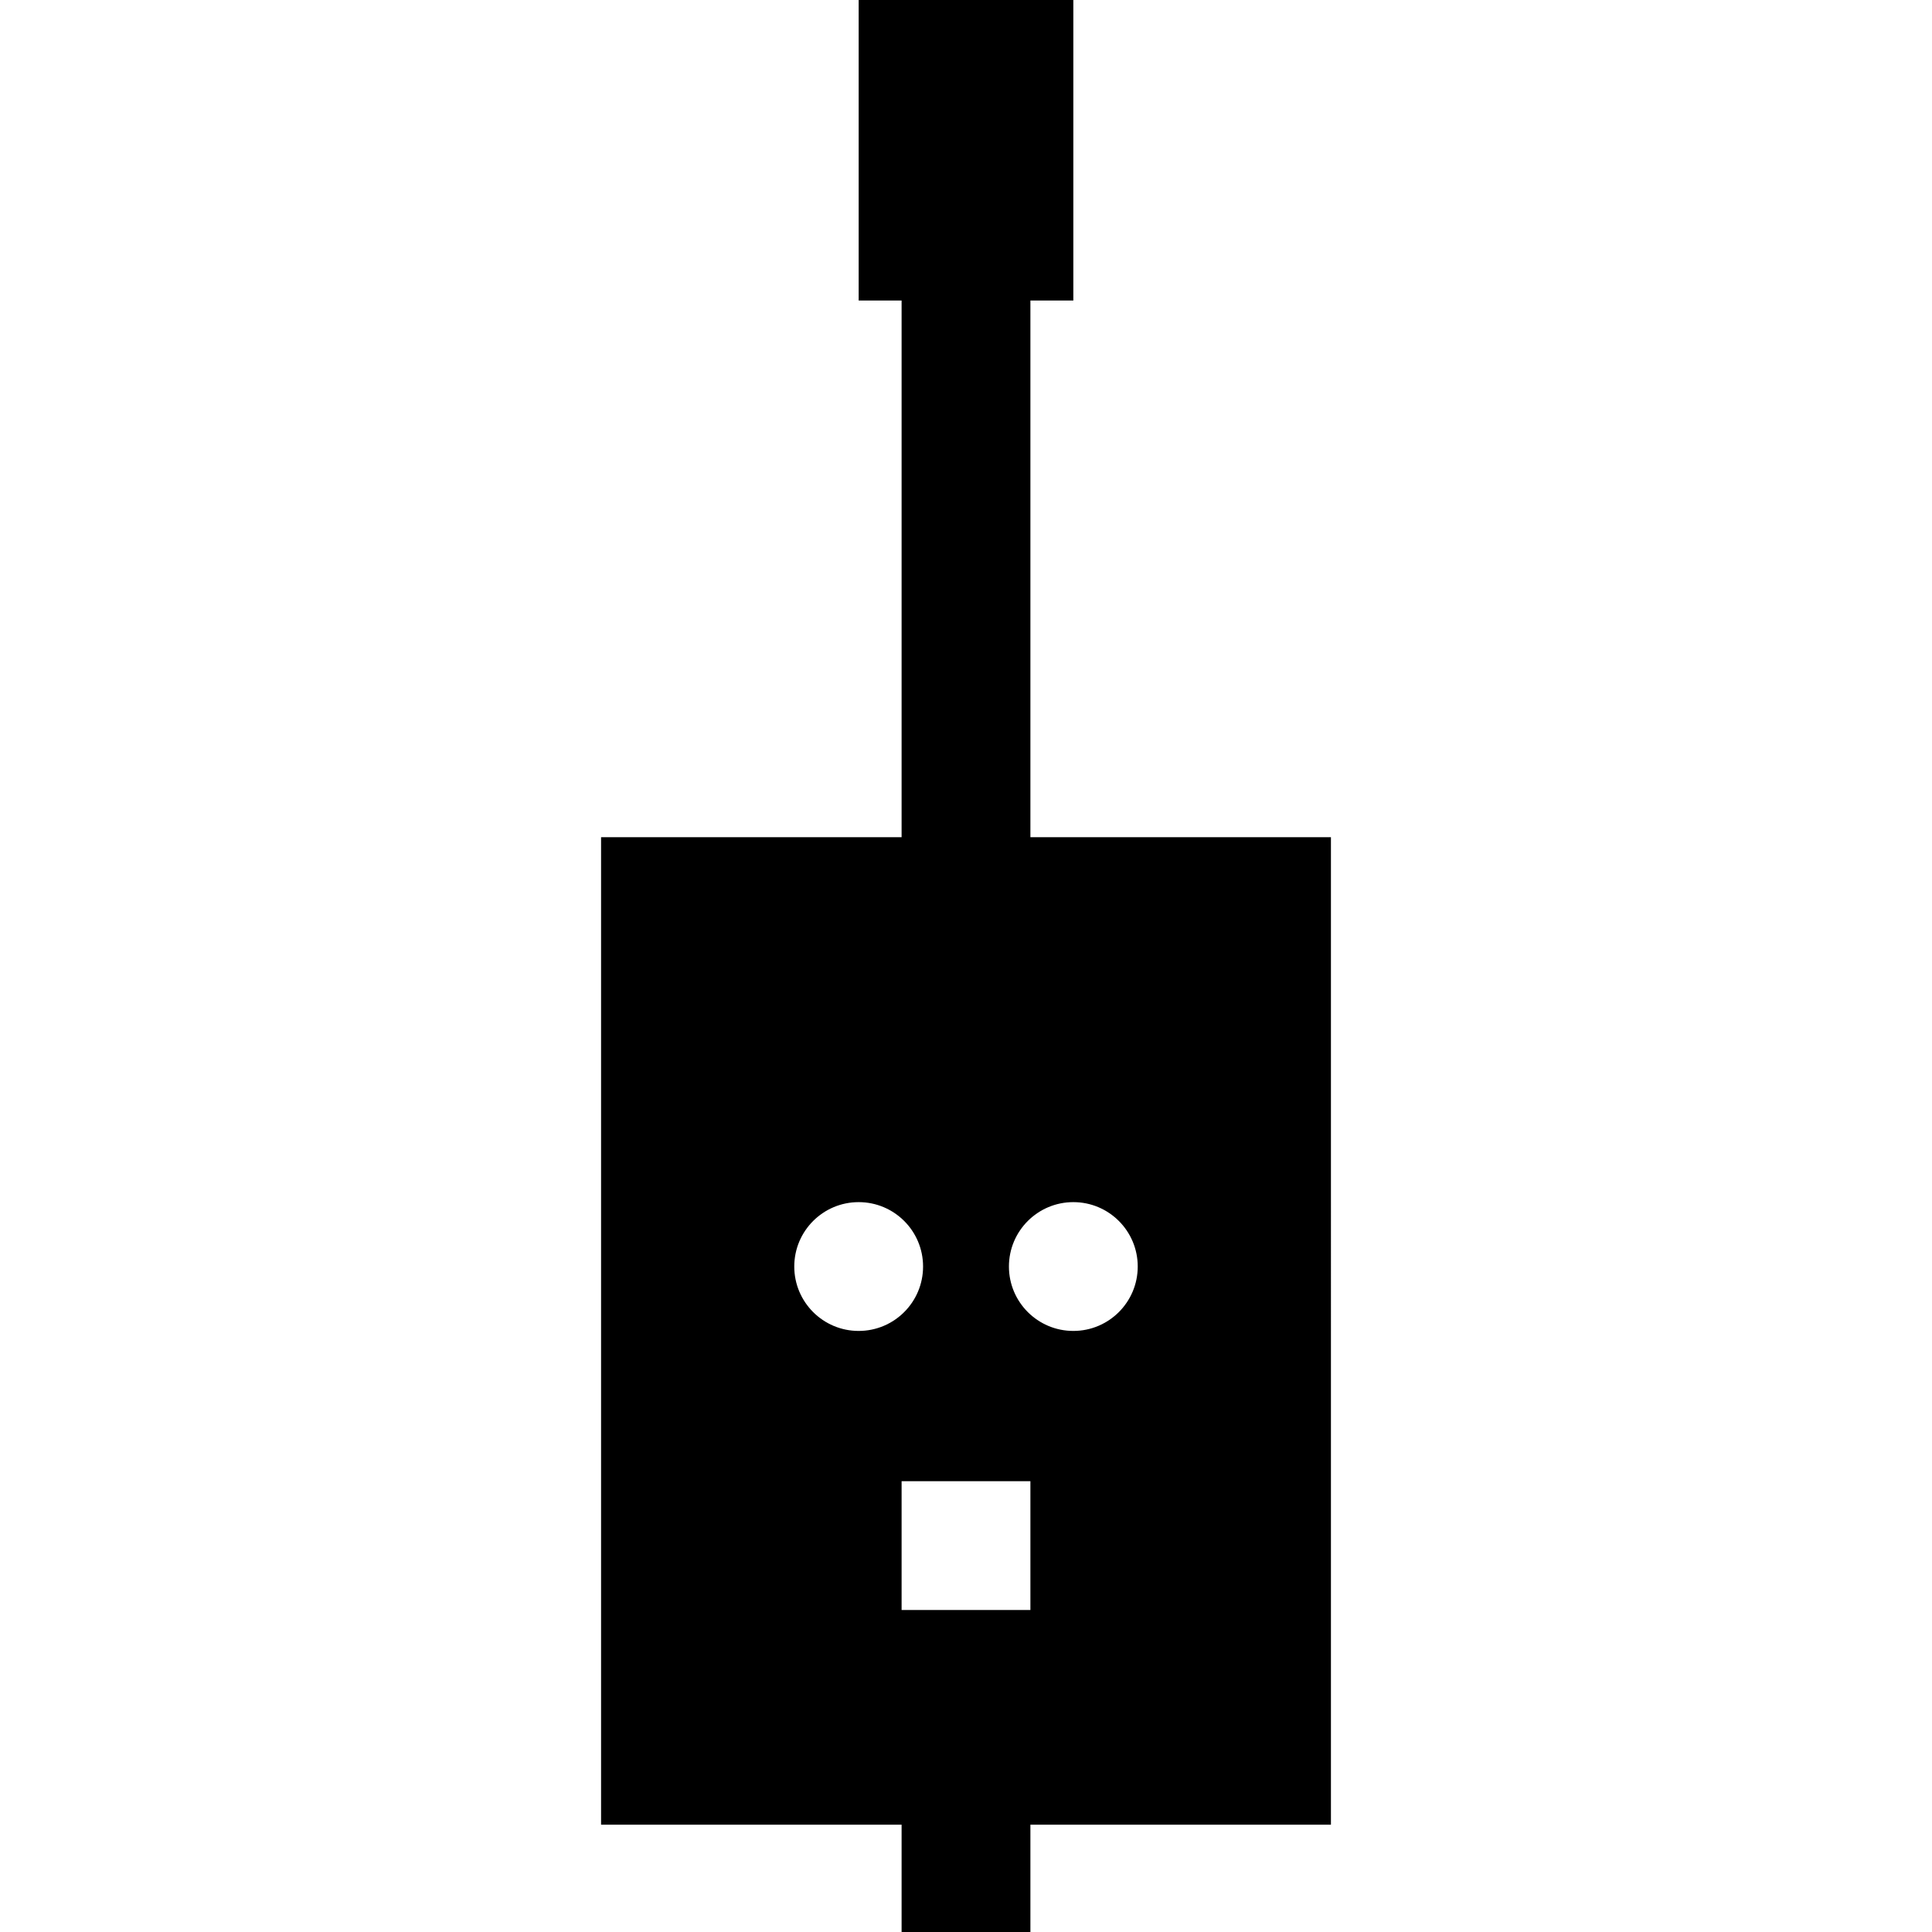
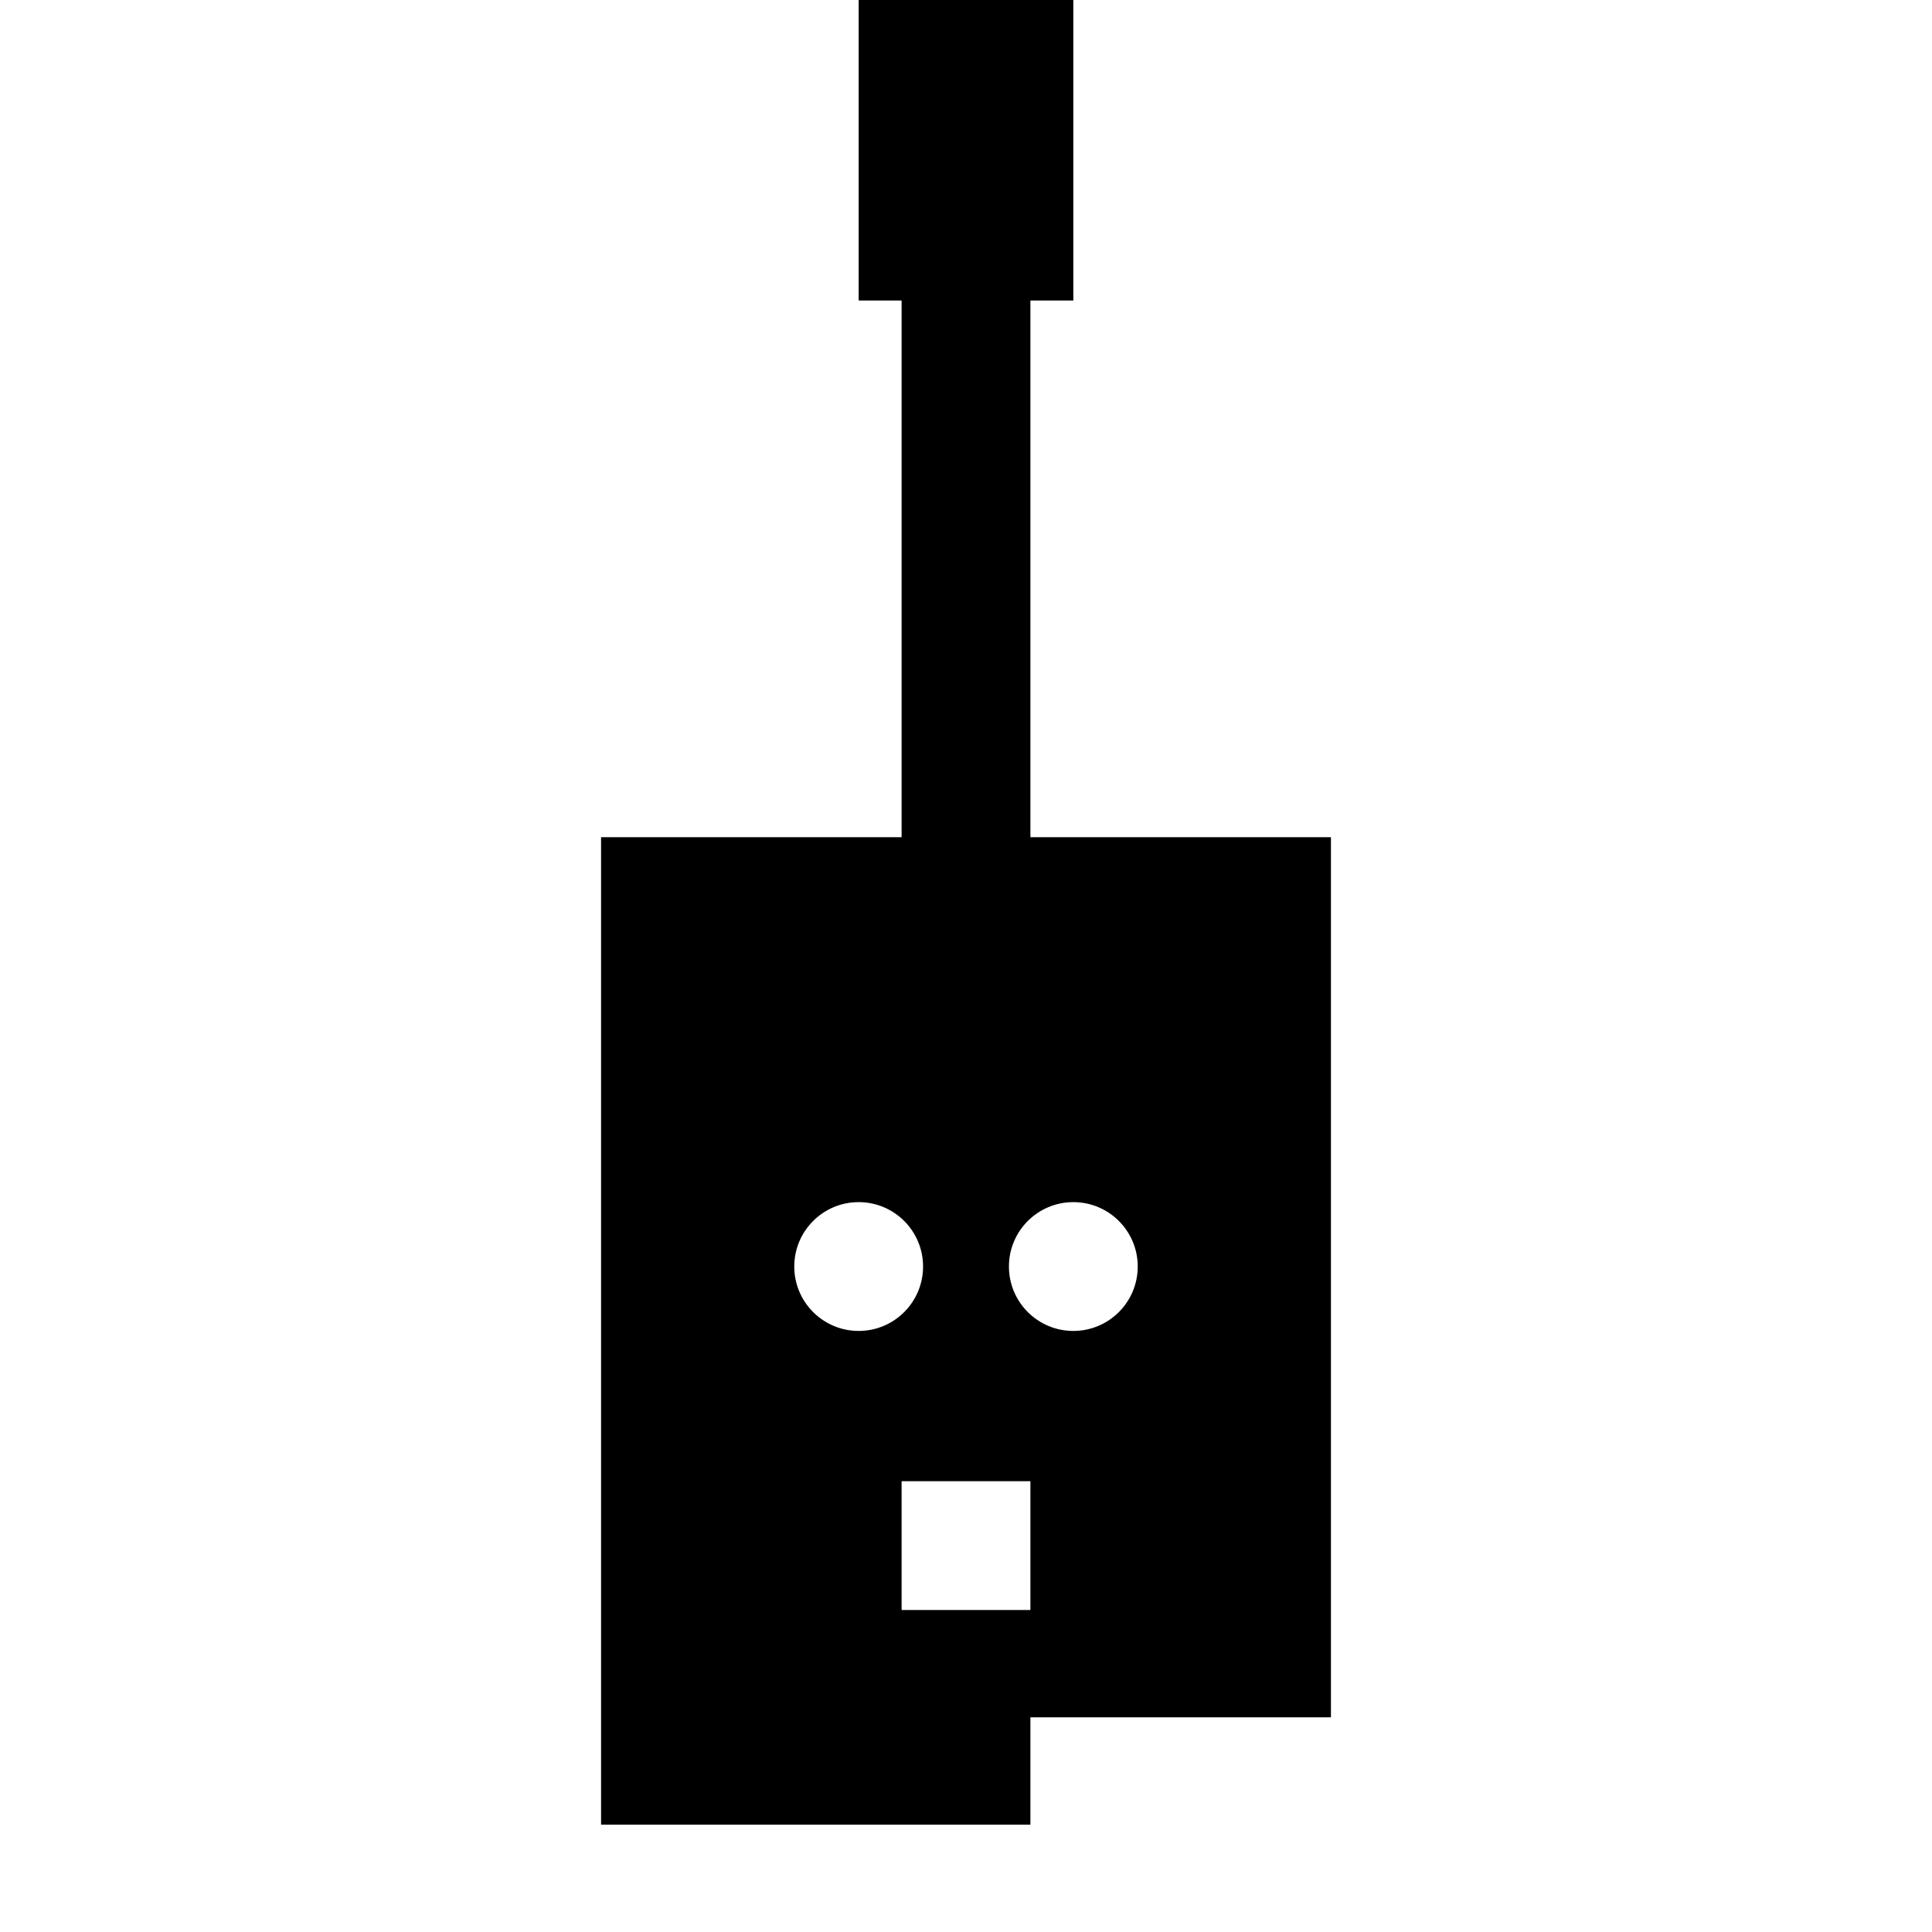
<svg xmlns="http://www.w3.org/2000/svg" fill="#000000" height="800px" width="800px" version="1.1" id="Layer_1" viewBox="0 0 512 512" xml:space="preserve">
  <g>
    <g>
-       <path d="M273.067,221.867V79.644h11.378V0h-56.889v79.644h11.378v142.222h-79.644v261.689h79.644V512h34.133v-28.444h79.644    V221.867H273.067z M227.556,352.711c-9.425,0-17.067-7.641-17.067-17.067s7.641-17.067,17.067-17.067s17.067,7.641,17.067,17.067    S236.981,352.711,227.556,352.711z M273.067,426.667h-34.133v-34.133h34.133V426.667z M284.444,352.711    c-9.425,0-17.067-7.641-17.067-17.067s7.641-17.067,17.067-17.067s17.067,7.641,17.067,17.067S293.87,352.711,284.444,352.711z" />
+       <path d="M273.067,221.867V79.644h11.378V0h-56.889v79.644h11.378v142.222h-79.644v261.689h79.644h34.133v-28.444h79.644    V221.867H273.067z M227.556,352.711c-9.425,0-17.067-7.641-17.067-17.067s7.641-17.067,17.067-17.067s17.067,7.641,17.067,17.067    S236.981,352.711,227.556,352.711z M273.067,426.667h-34.133v-34.133h34.133V426.667z M284.444,352.711    c-9.425,0-17.067-7.641-17.067-17.067s7.641-17.067,17.067-17.067s17.067,7.641,17.067,17.067S293.87,352.711,284.444,352.711z" />
    </g>
  </g>
</svg>